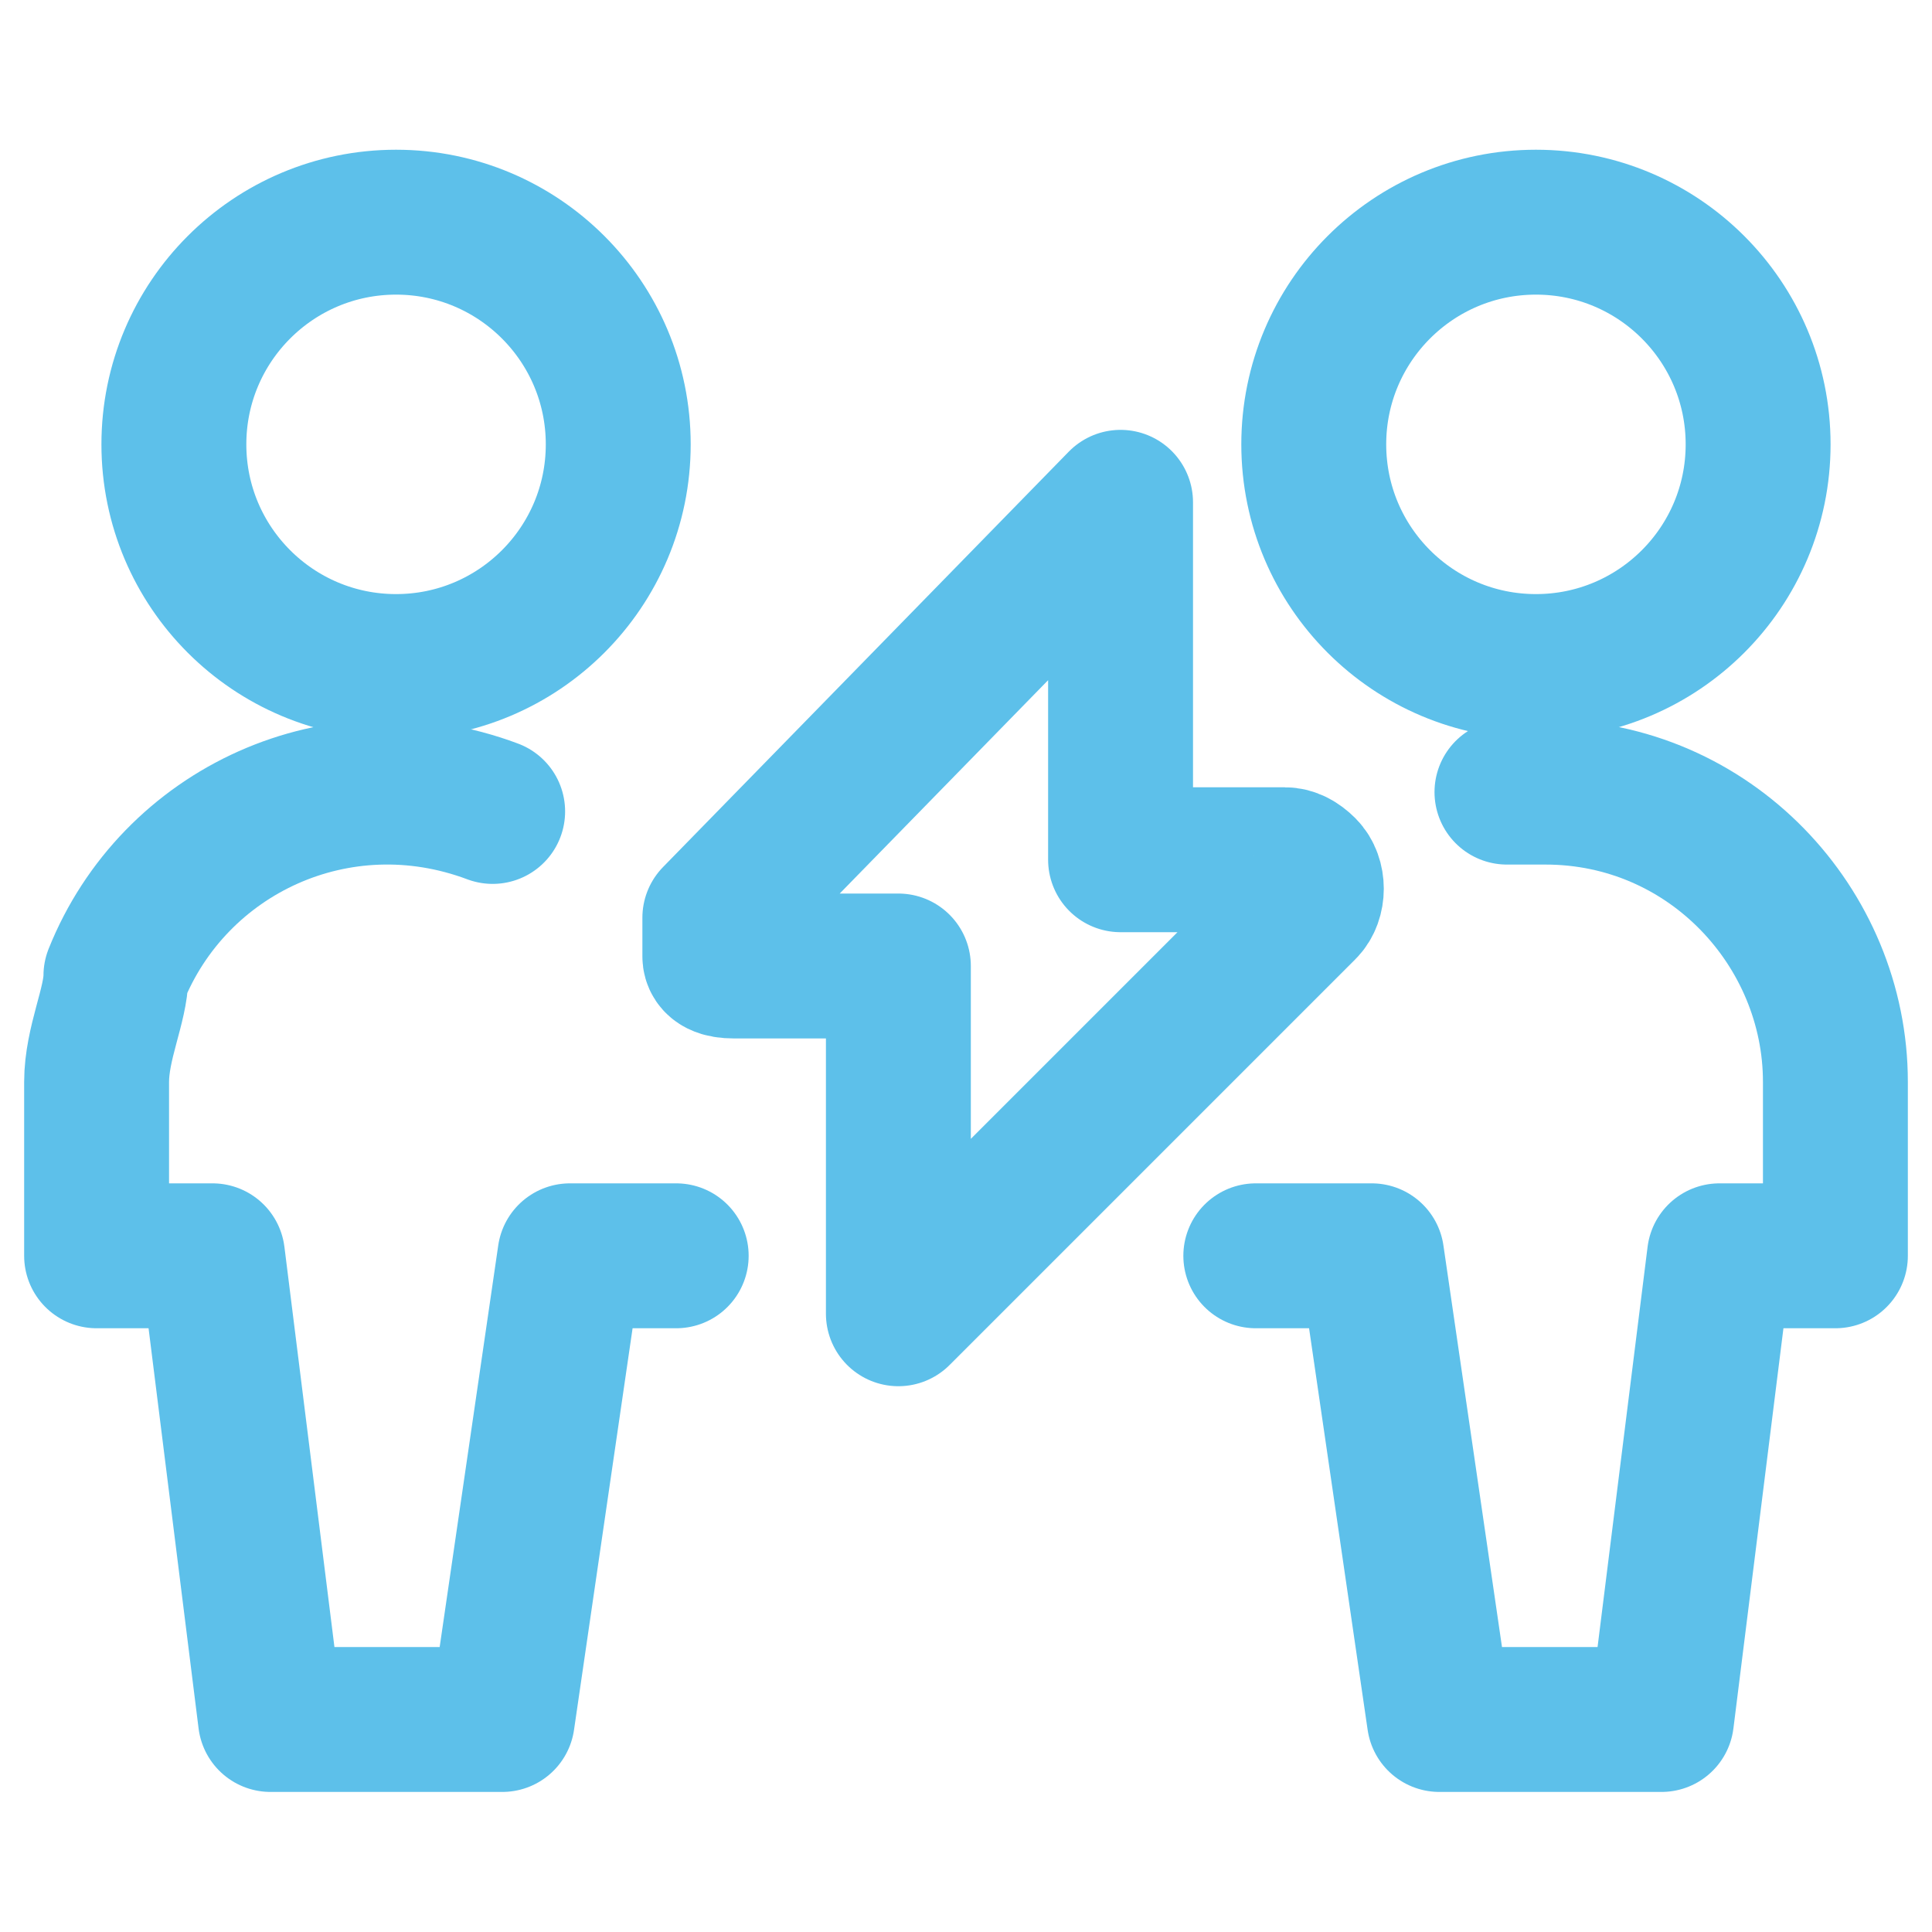
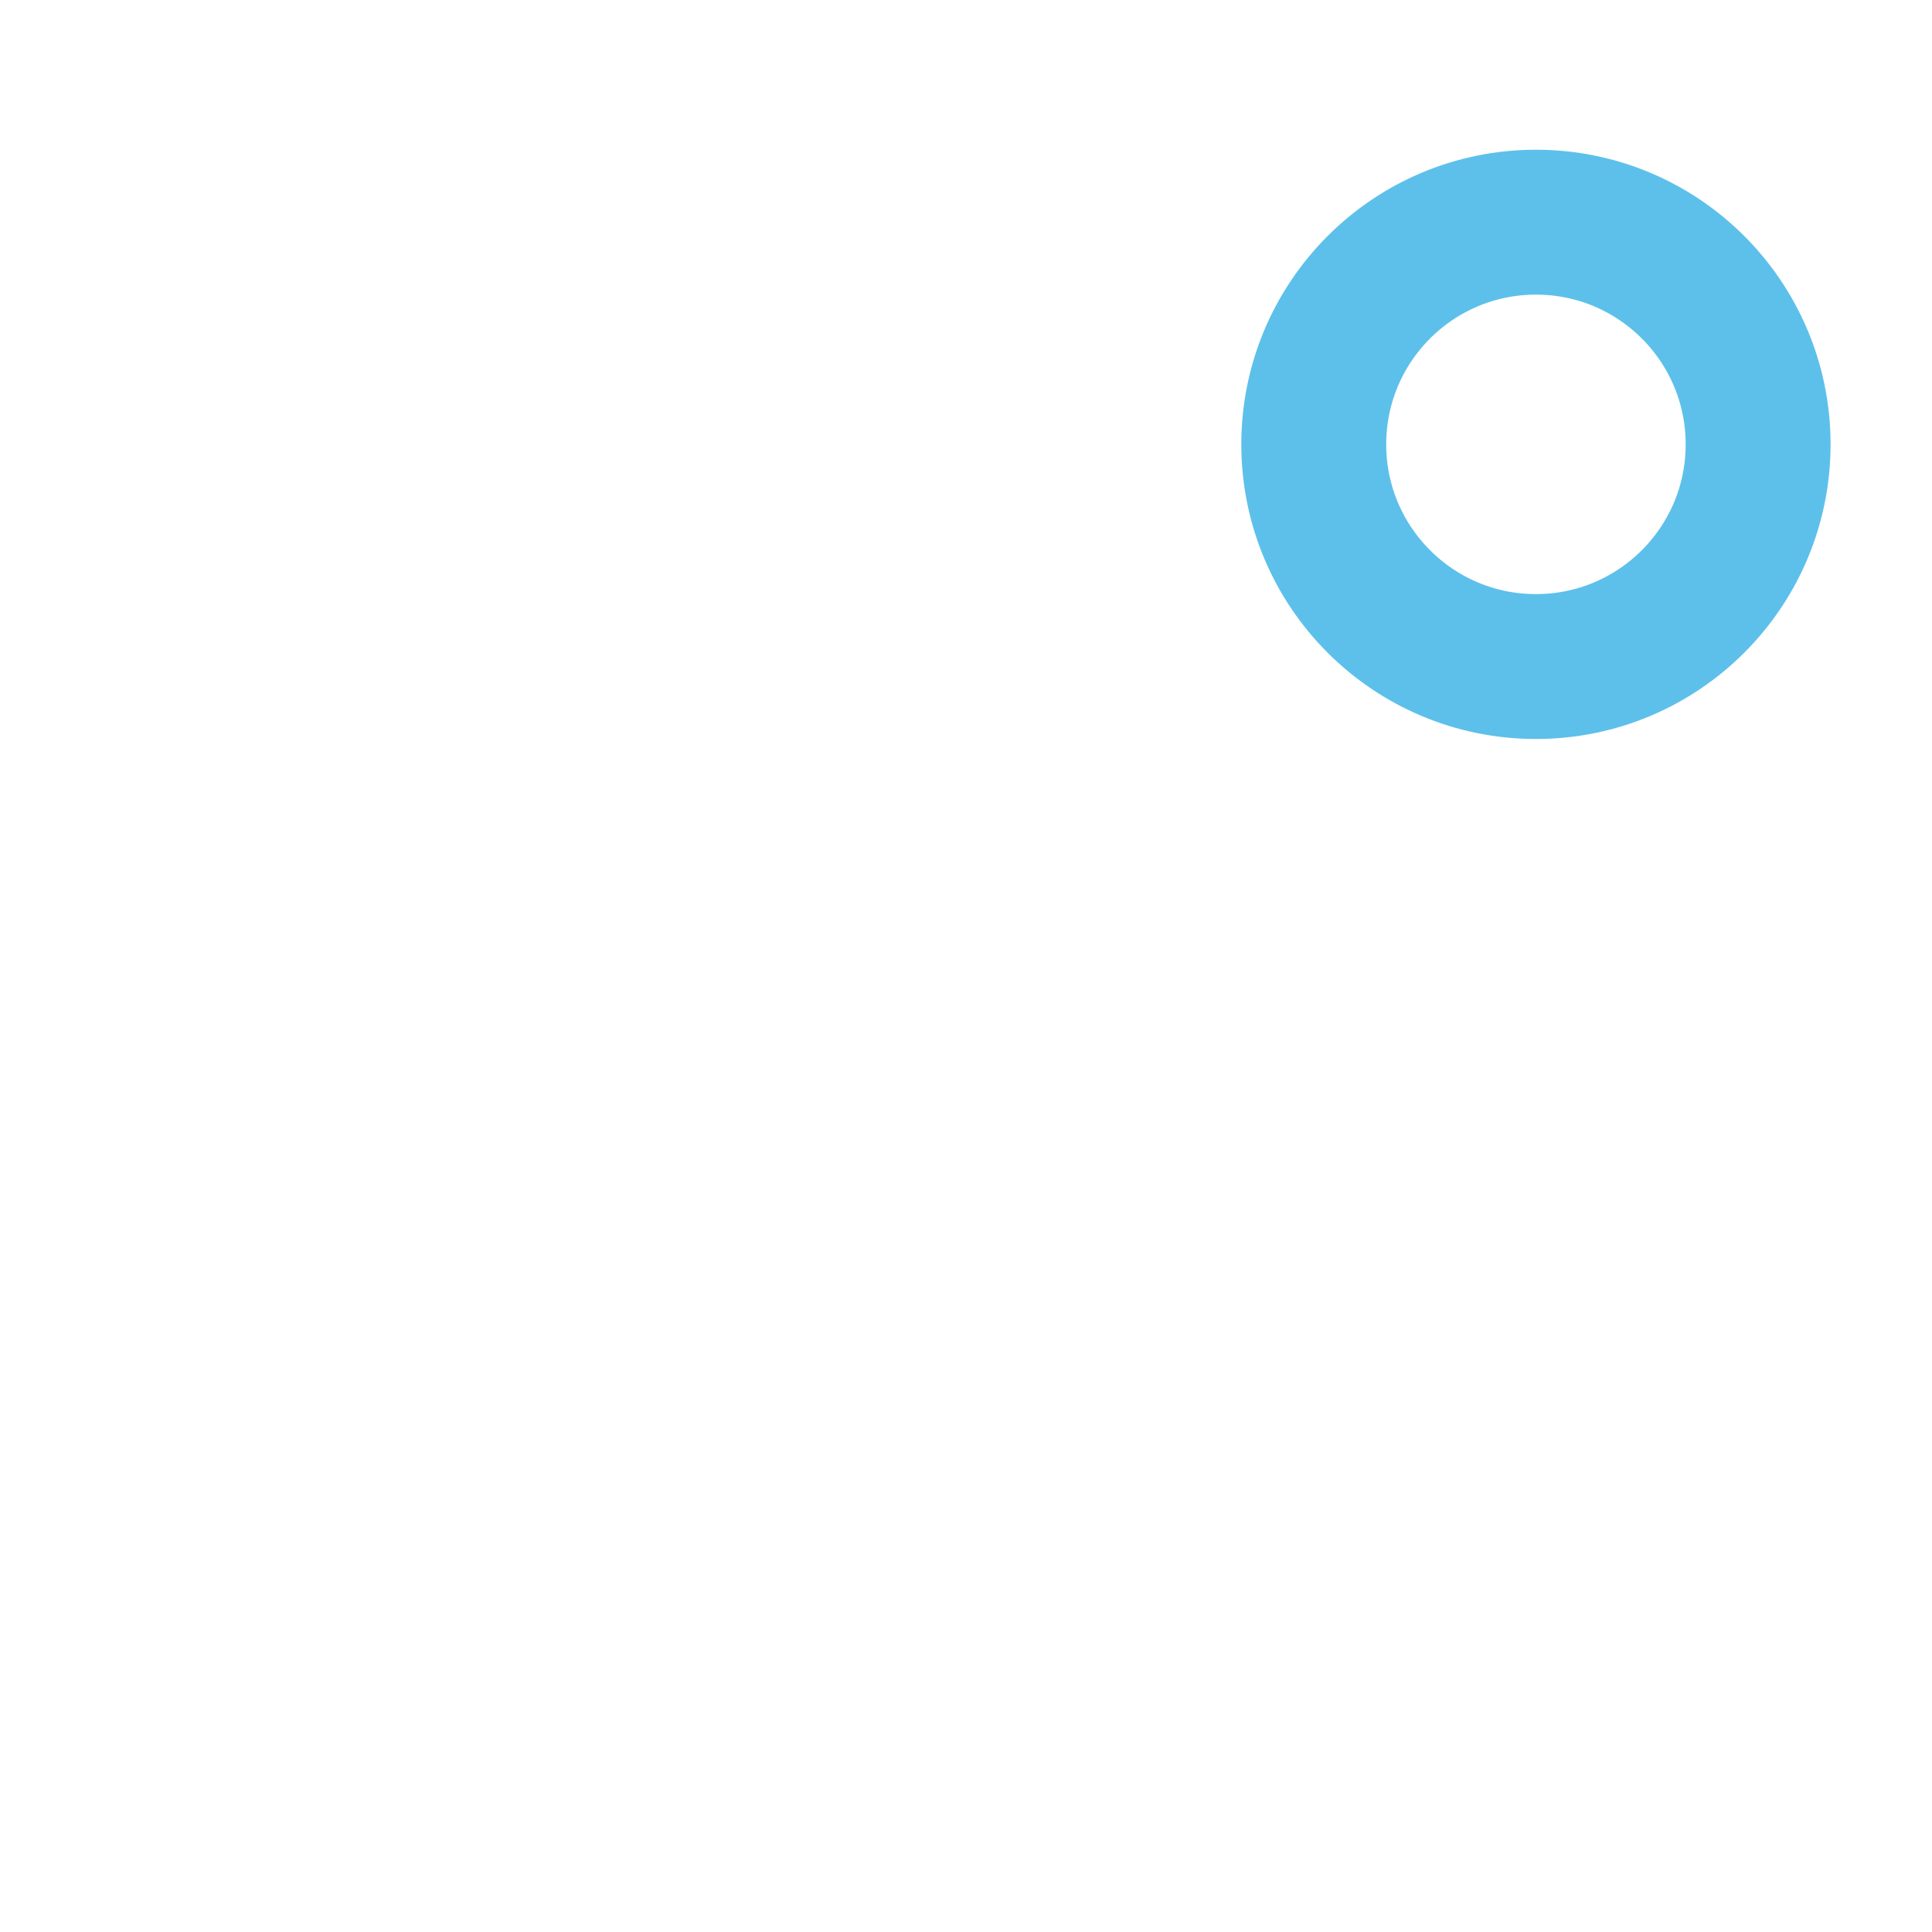
<svg xmlns="http://www.w3.org/2000/svg" id="Layer_1" data-name="Layer 1" version="1.1" viewBox="0 0 20 20">
  <defs>
    <style>
      .cls-1 {
        fill: none;
        stroke: #5dc0ea;
        stroke-linecap: round;
        stroke-linejoin: round;
        stroke-width: 1.5px;
      }
    </style>
  </defs>
-   <circle class="cls-1" cx="4.1" cy="4.6" r="2.3" />
-   <path class="cls-1" d="M5.1,8.4c-1.6-.6-3.3.2-3.9,1.7,0,.3-.2.7-.2,1.1v1.8h1.2l.6,4.8h2.4l.7-4.8h1.1" />
  <circle class="cls-1" cx="15.9" cy="4.6" r="2.3" />
-   <path class="cls-1" d="M15.6,8.2h.4c1.7,0,3,1.4,3,3v1.8h-1.2l-.6,4.8h-2.3l-.7-4.8h-1.2" />
-   <path class="cls-1" d="M11.6,5.2l-4.2,4.3c0,.1,0,.3,0,.4q0,.1.2.1h1.7v3.6l4.2-4.2c.1-.1.1-.3,0-.4q-.1-.1-.2-.1h-1.7v-3.7Z" />
</svg>